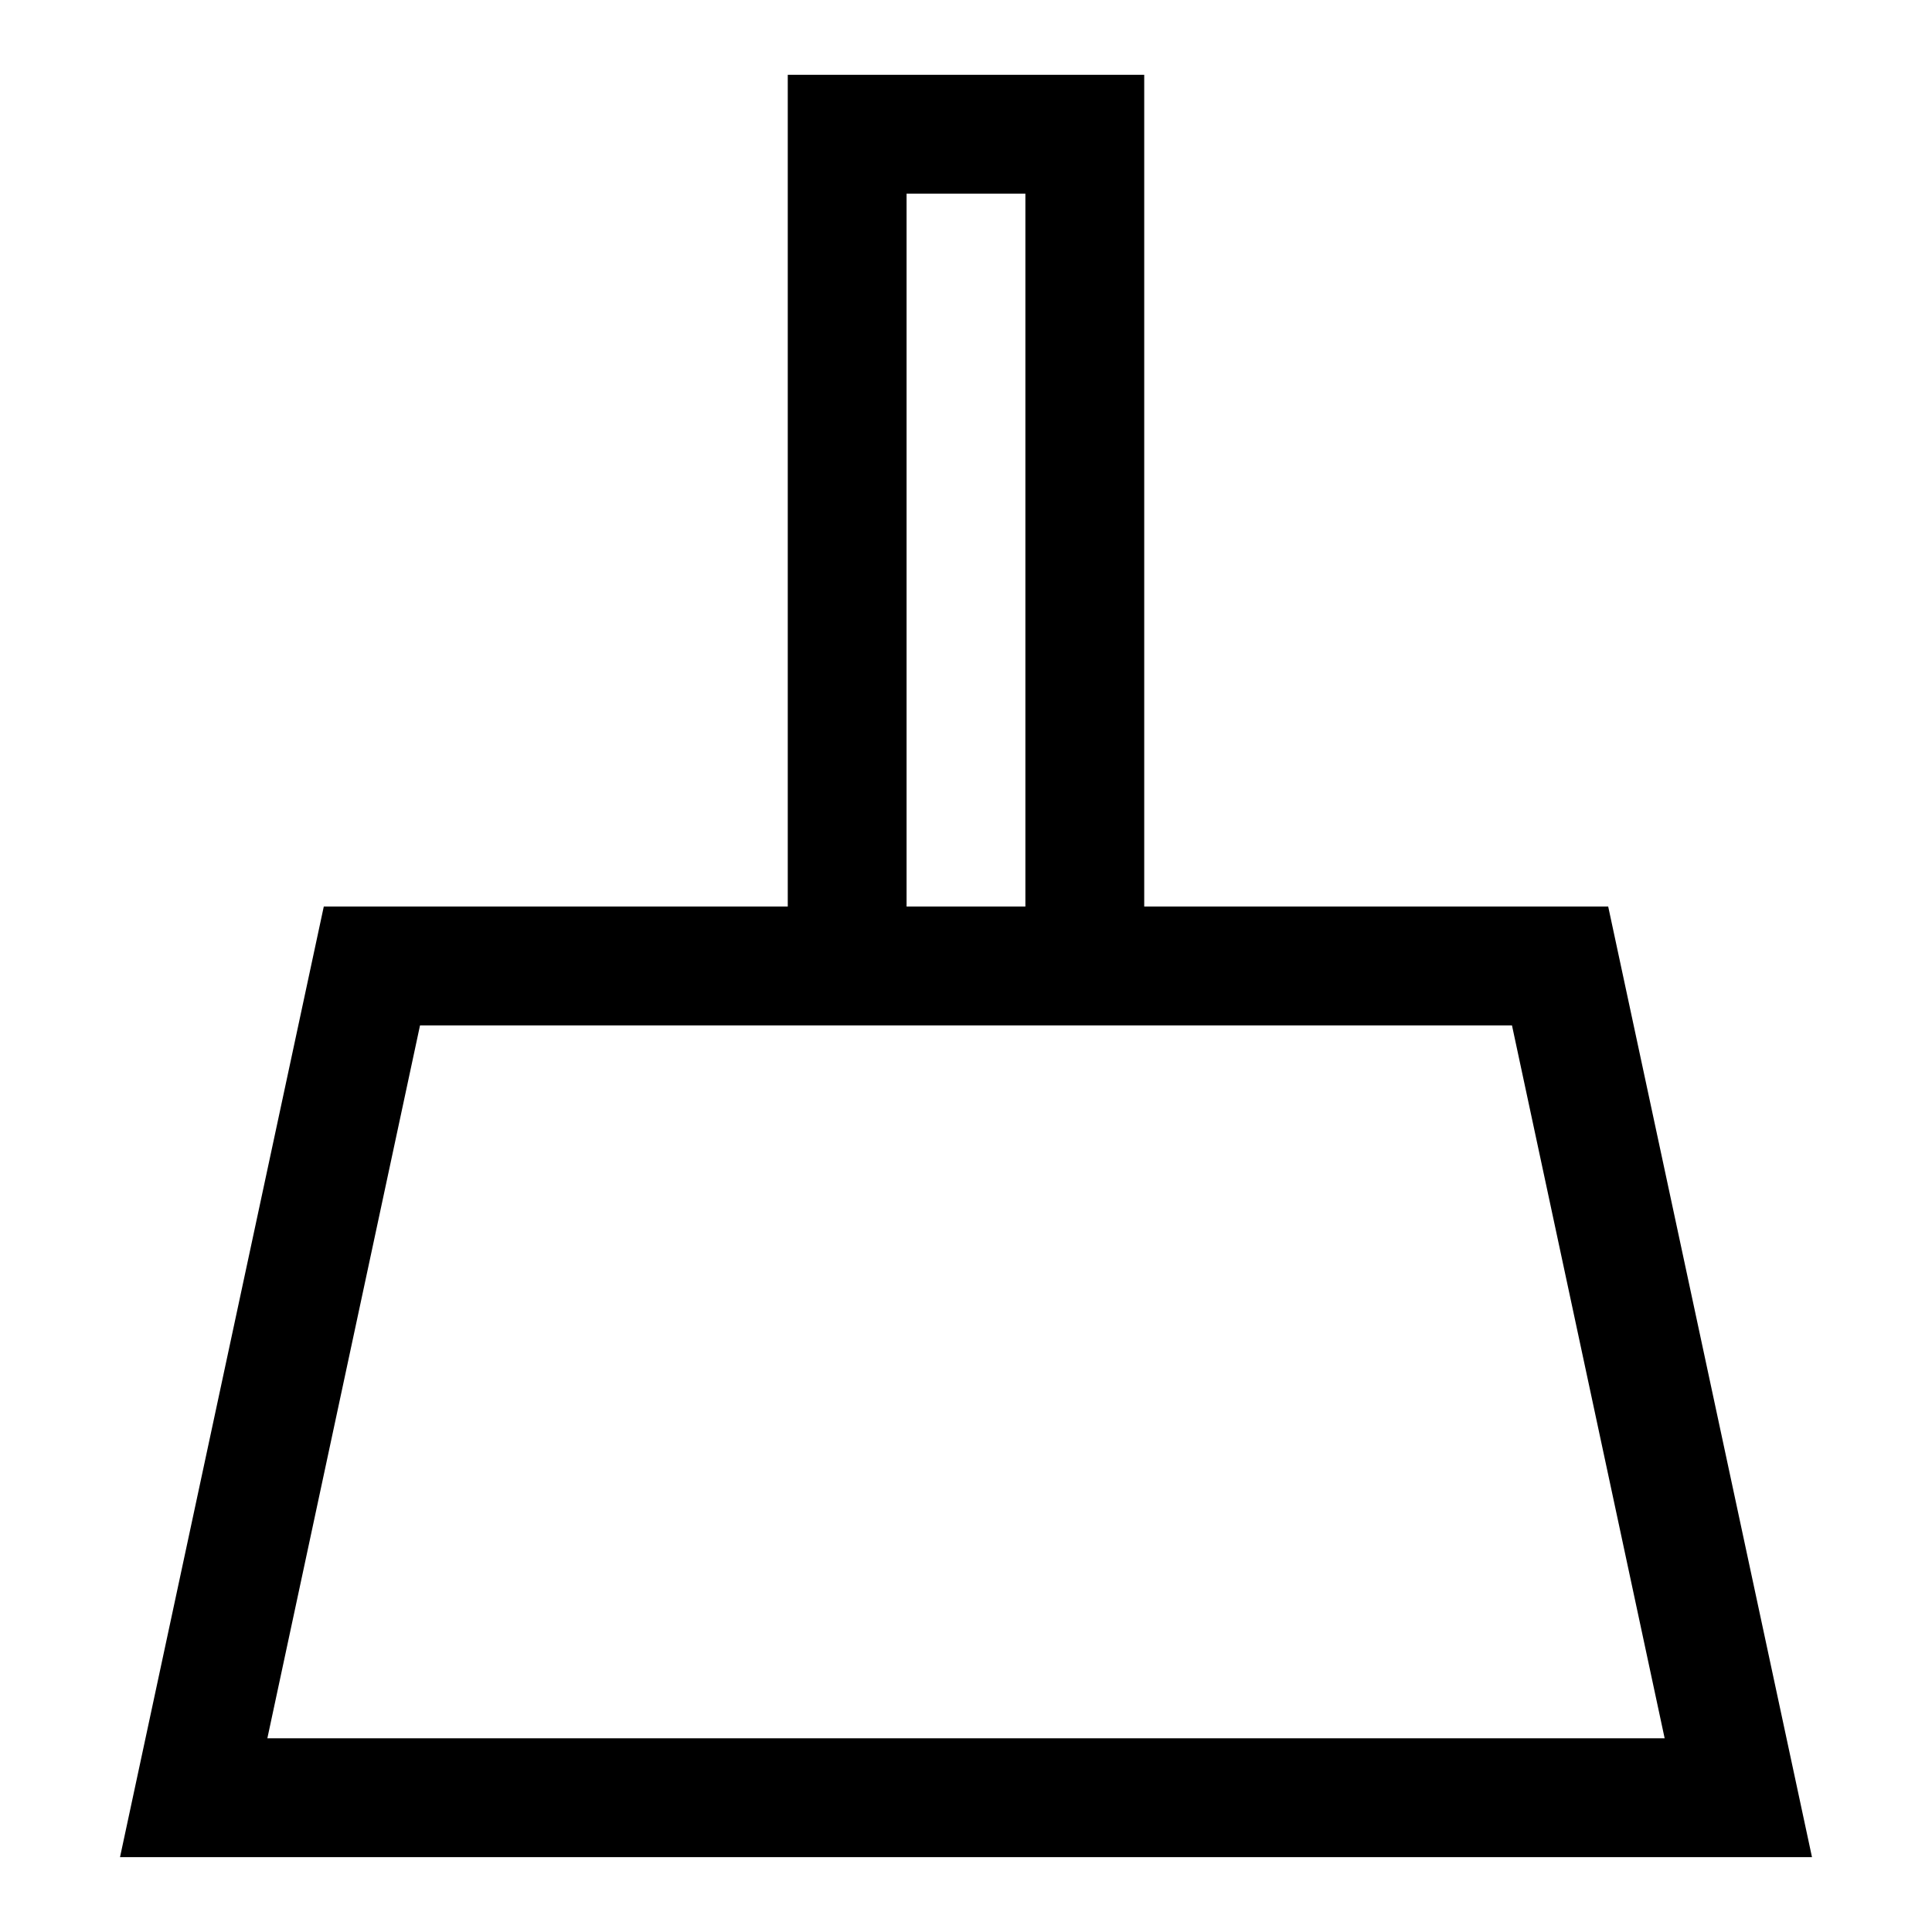
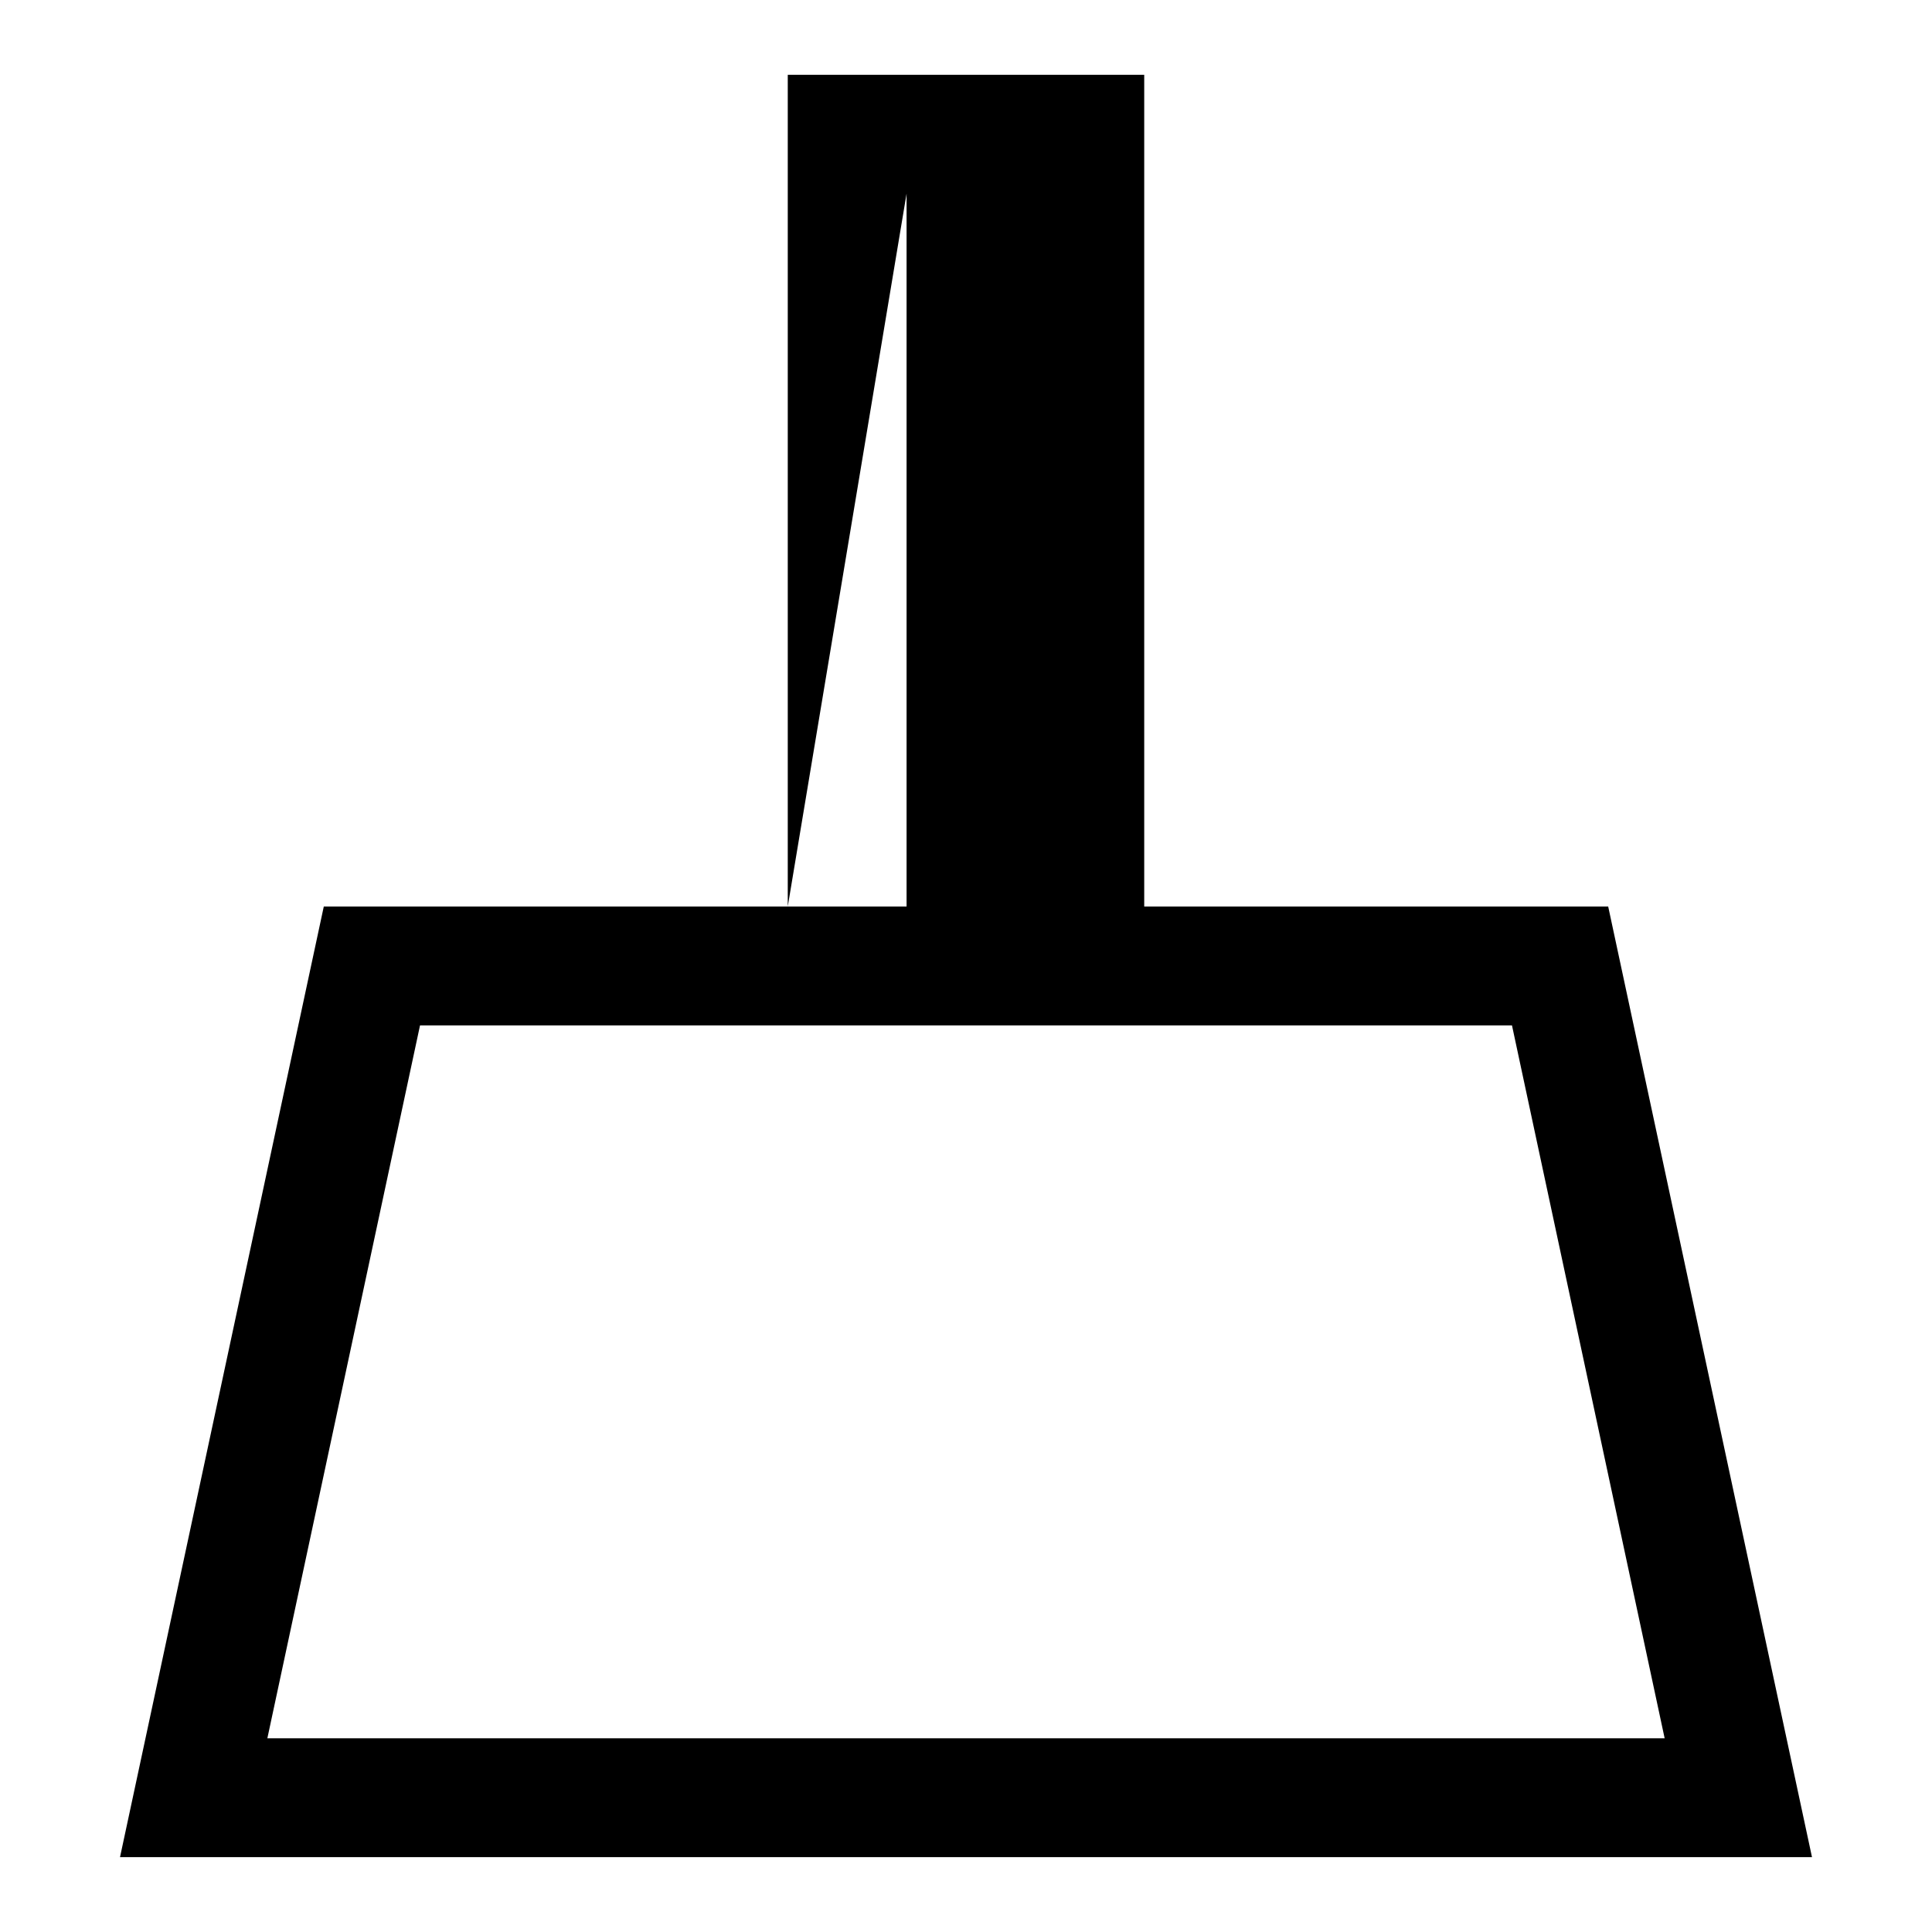
<svg xmlns="http://www.w3.org/2000/svg" fill="#000000" width="800px" height="800px" version="1.1" viewBox="144 144 512 512">
-   <path d="m570.19 384.25h-122.96v-220.42h-94.465v220.42h-122.96l-54 251.91h448.39zm-185.94-188.93h31.488v188.93h-31.488zm-128.94 220.42h289.38l40.461 188.93h-370.3z" />
+   <path d="m570.19 384.25h-122.96v-220.42h-94.465v220.42h-122.96l-54 251.91h448.39zm-185.94-188.93v188.93h-31.488zm-128.94 220.42h289.38l40.461 188.93h-370.3z" />
</svg>